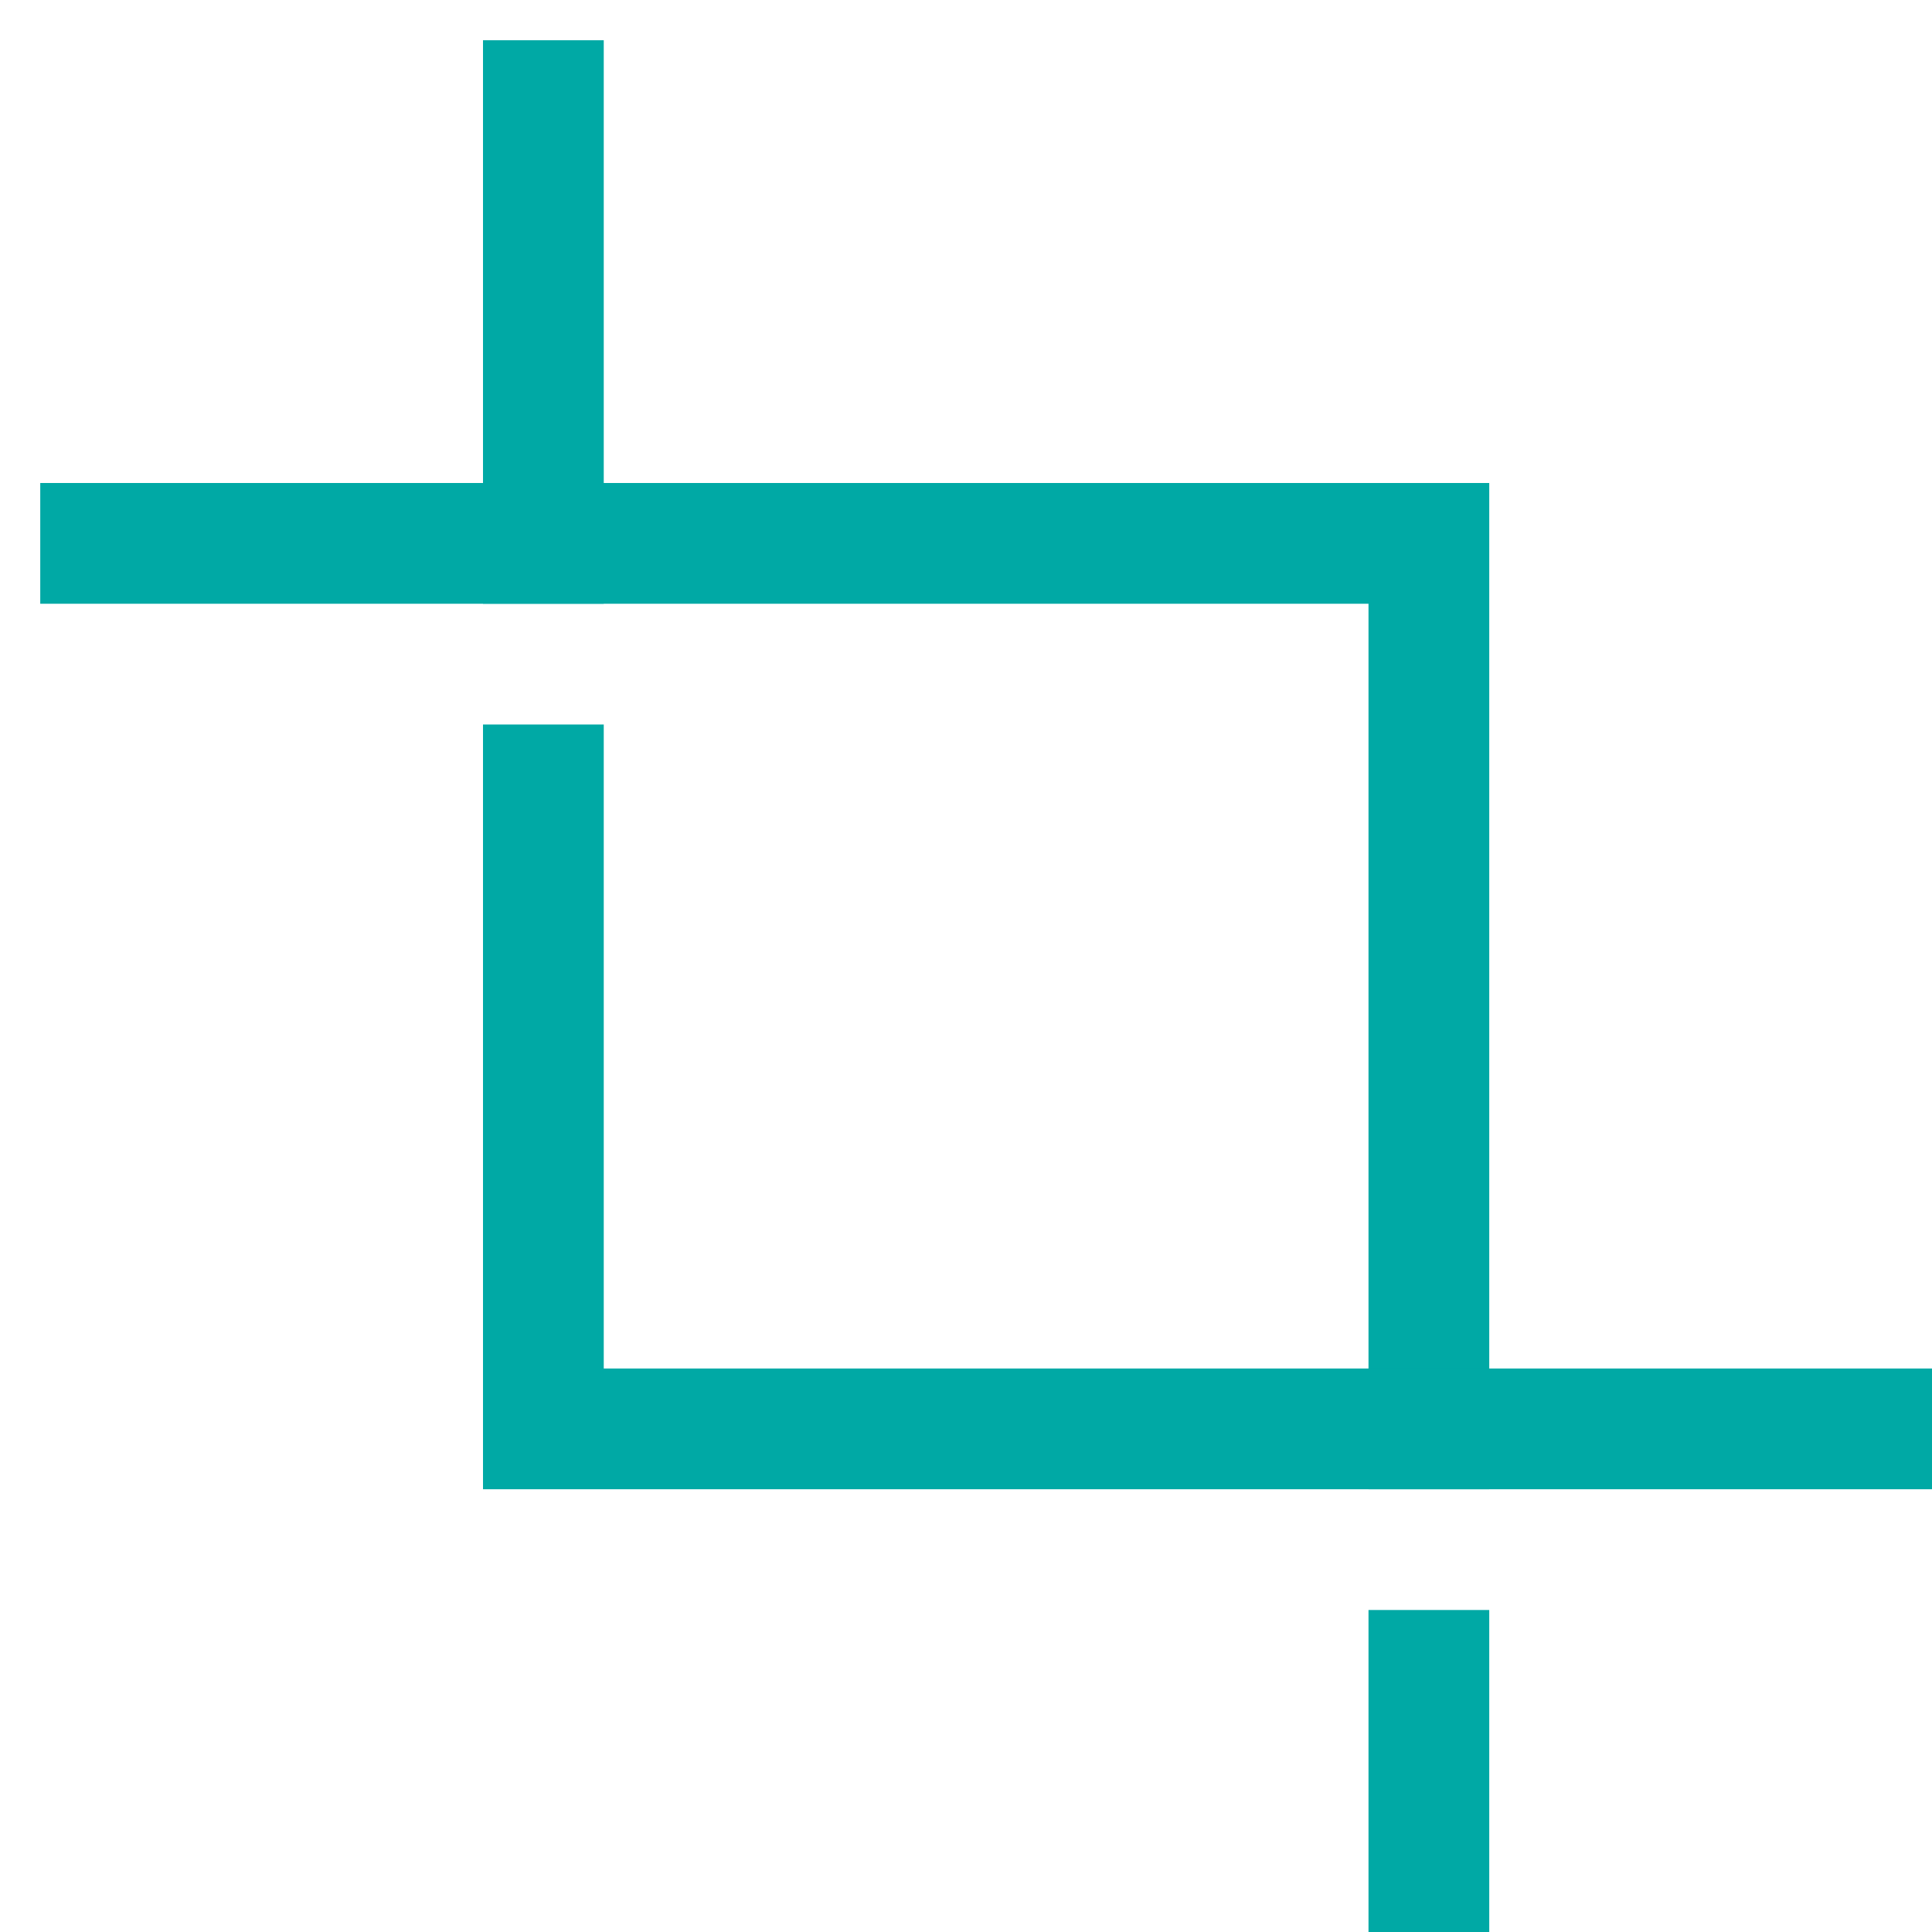
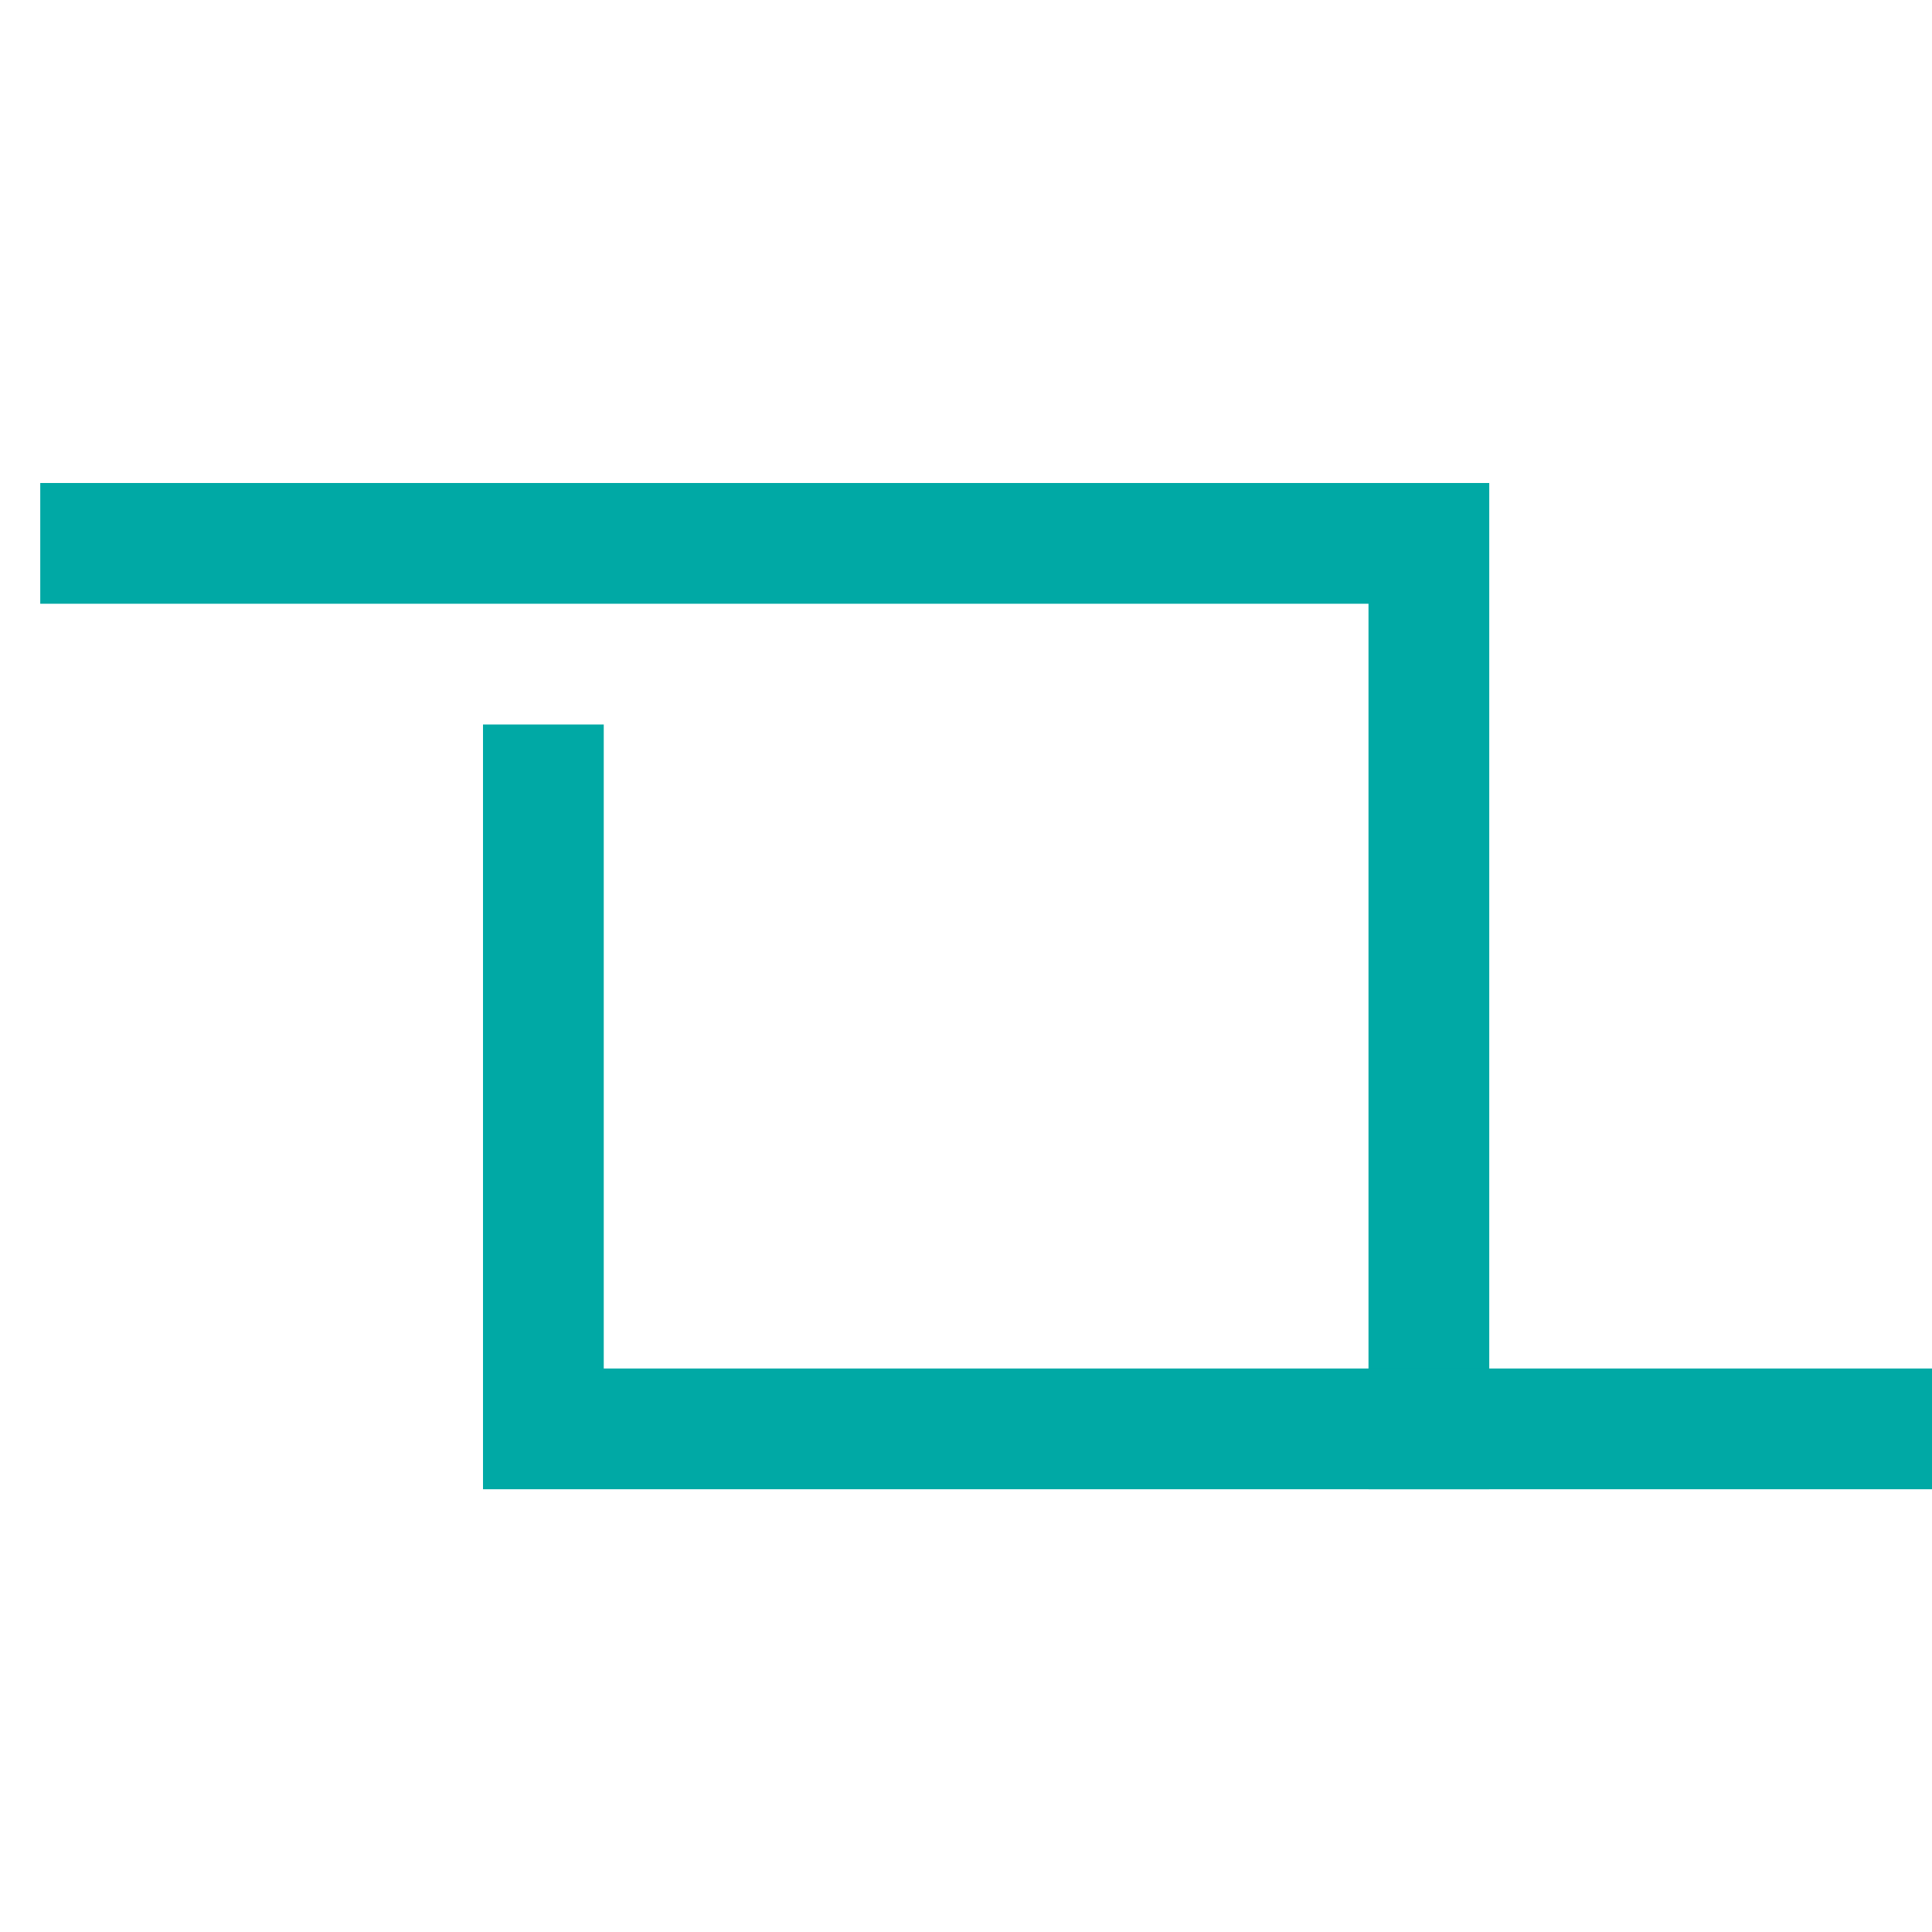
<svg xmlns="http://www.w3.org/2000/svg" viewBox="0 0 48 48">
  <title>crop</title>
  <g stroke-linecap="square" stroke-width="3" stroke-miterlimit="10" fill="none" stroke="#00a9a5" stroke-linejoin="miter" class="nc-icon-wrapper" transform="translate(0.5 0.5)">
-     <line x1="13" y1="2" x2="13" y2="13" stroke="#00a9a5" />
-     <line x1="35" y1="41" x2="35" y2="46" />
    <polyline points="2,13 35,13 35,35 " />
    <polyline points=" 13,19 13,35 46,35 " stroke="#00a9a5" />
  </g>
</svg>